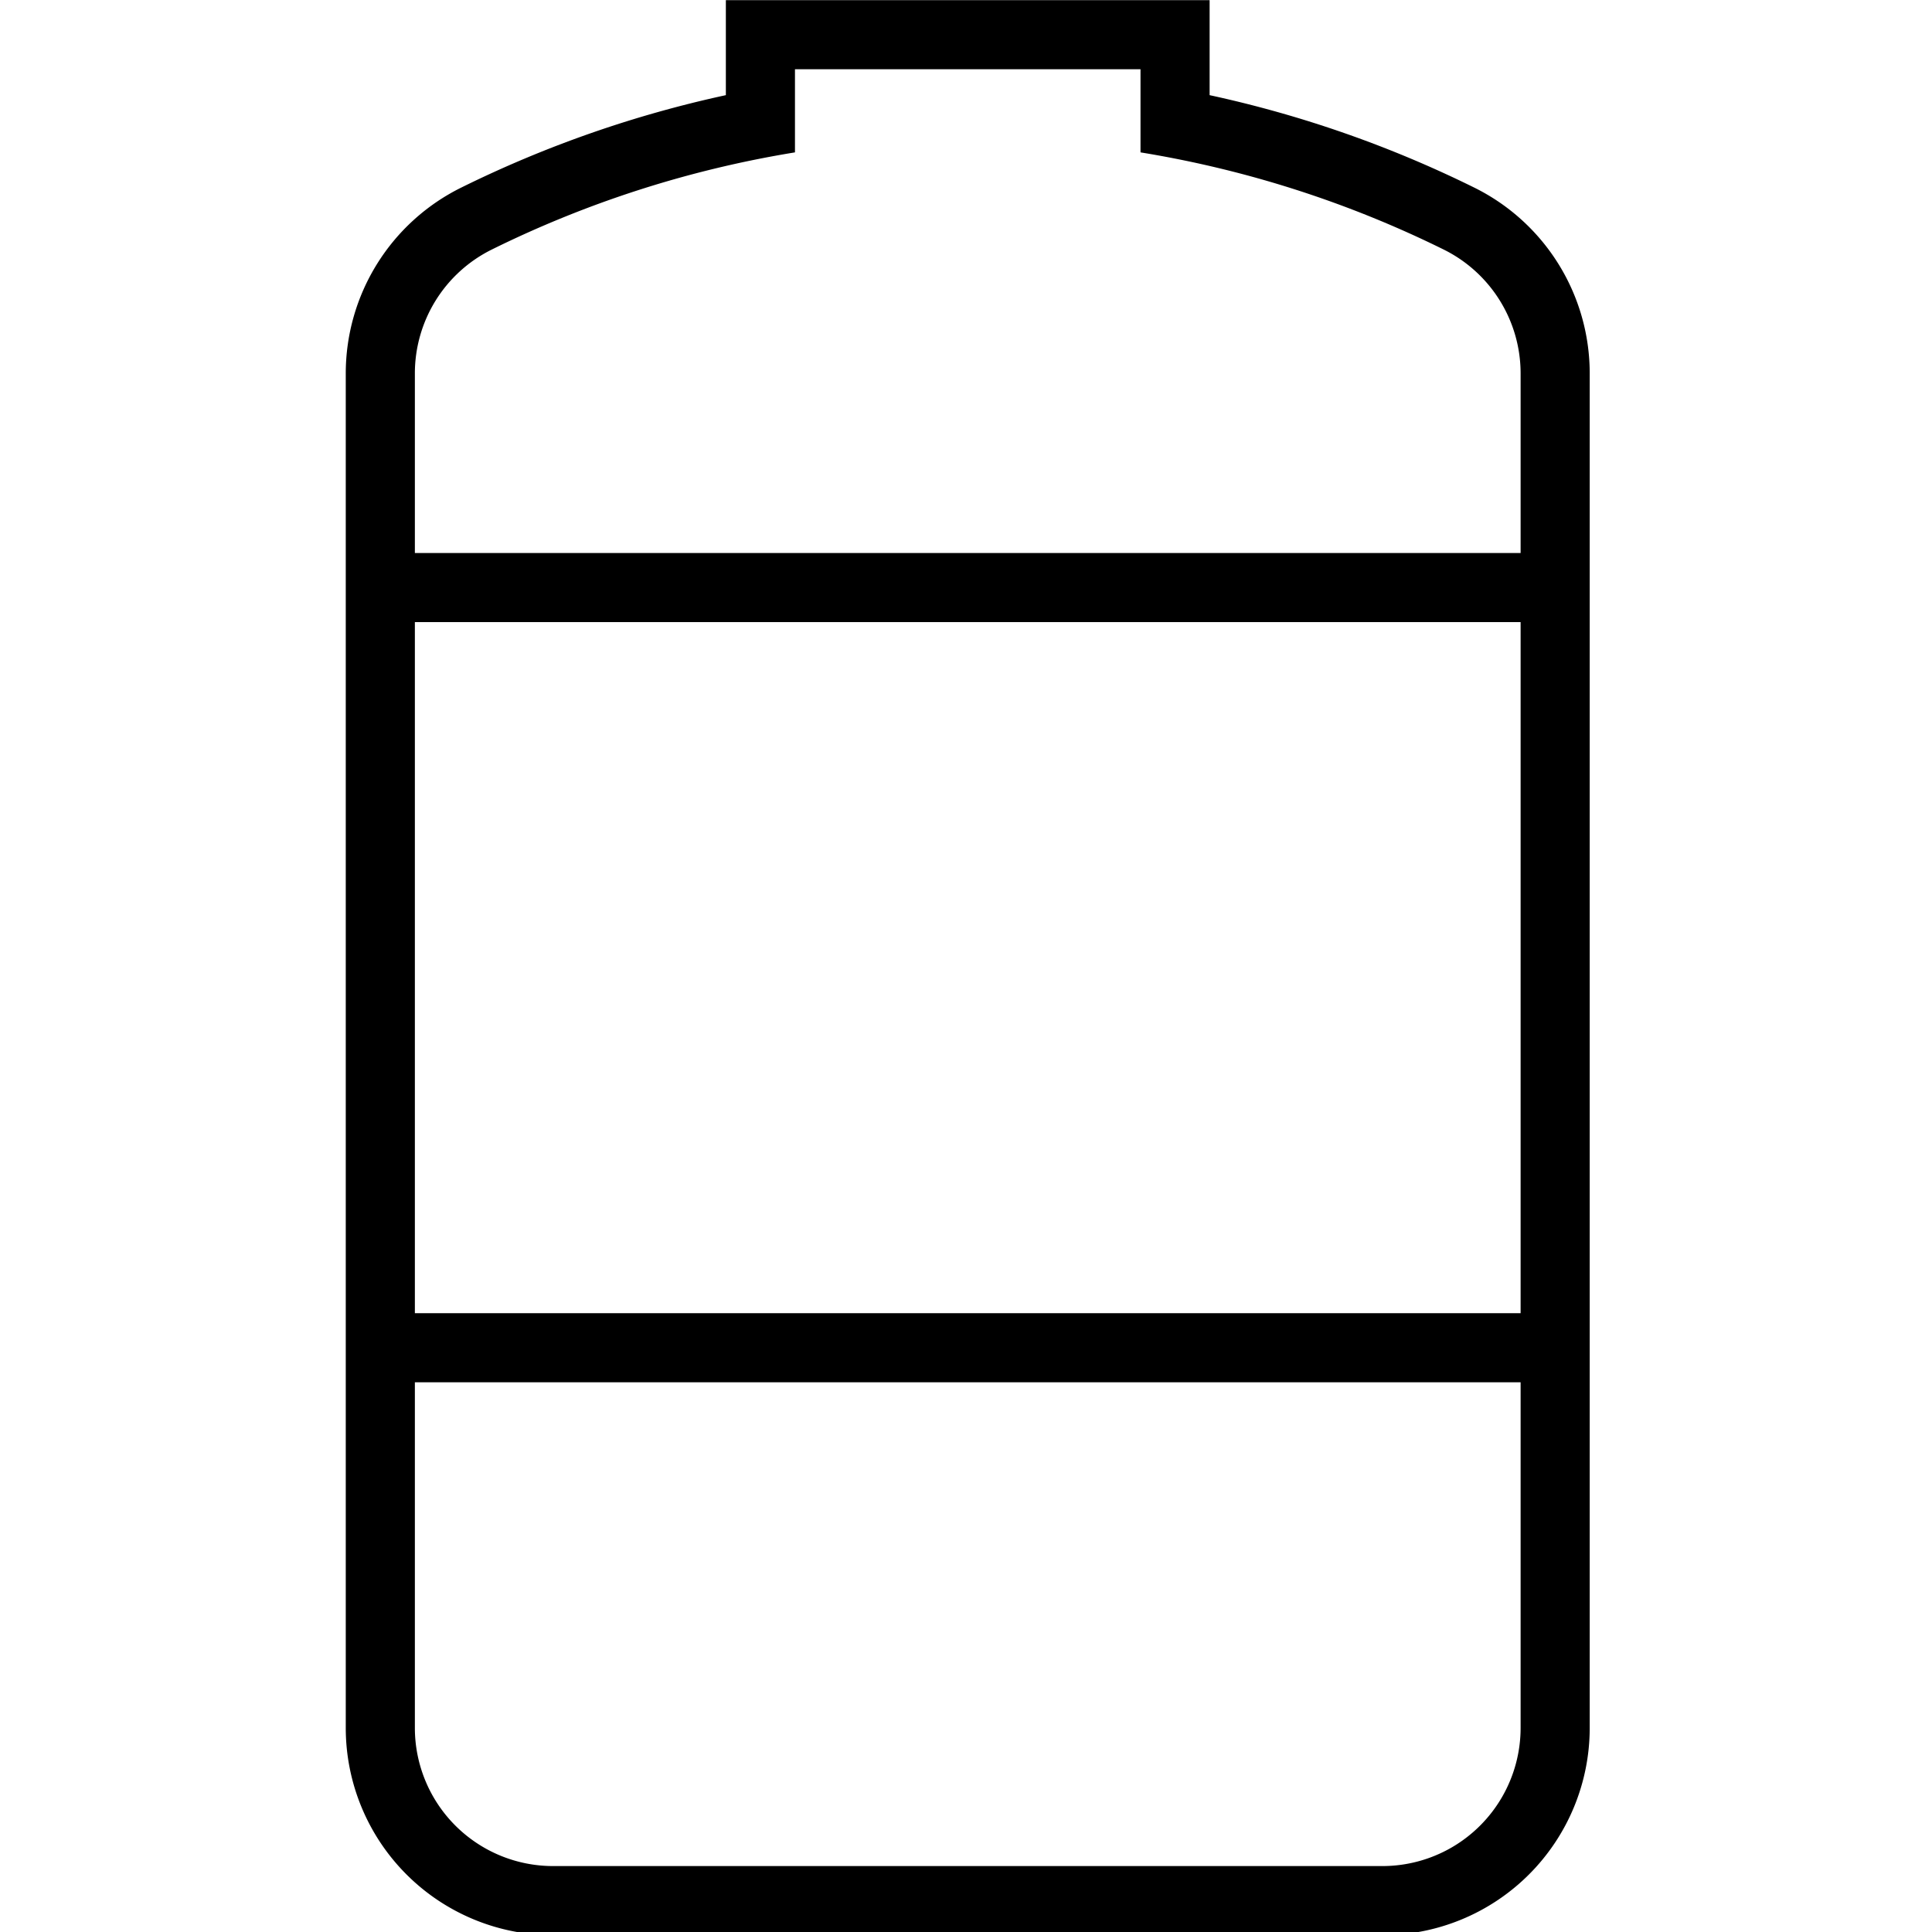
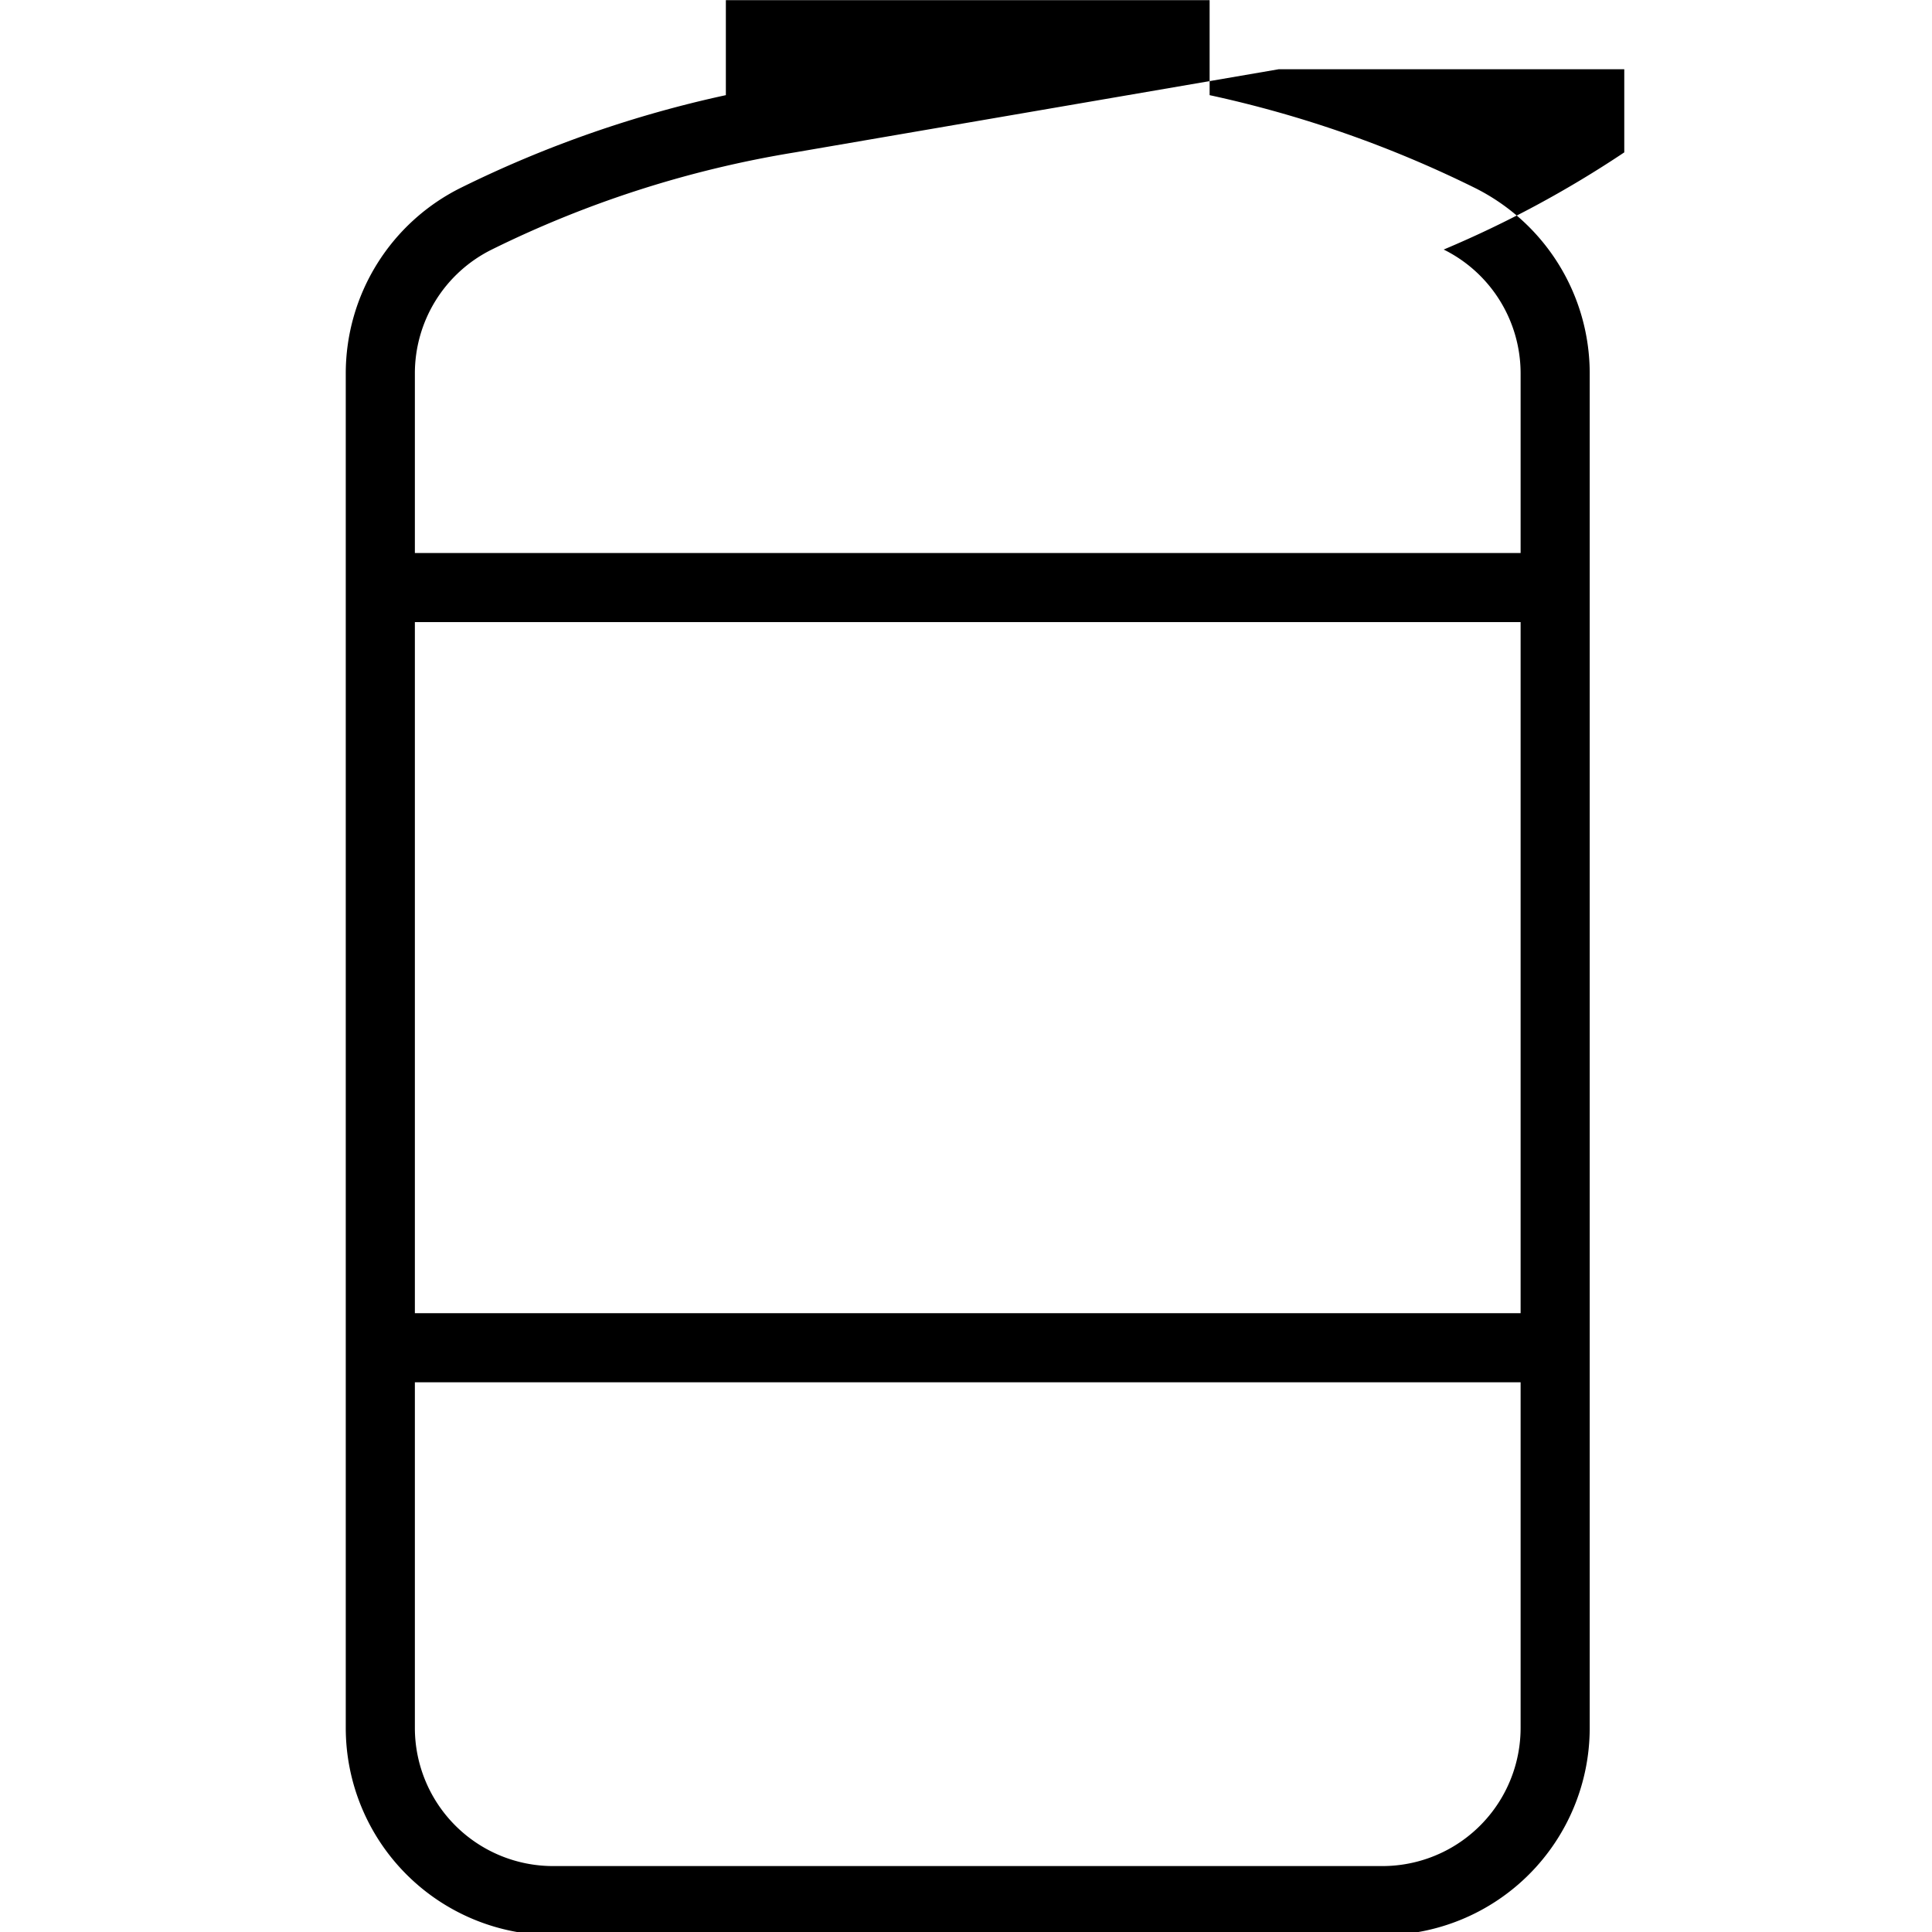
<svg xmlns="http://www.w3.org/2000/svg" viewBox="0 0 44.45 44.45" version="1.1" x="0px" y="0px" id="svg1" width="44.45" height="44.45">
  <defs id="defs1" />
  <g transform="matrix(6,0,0,6,-3.175,-1734.375)" id="g1">
-     <path d="M 12.5,2 V 3.375 A 16.542,16.542 0 0 0 8.67,4.713 3,3 0 0 0 7,7.402 V 27 a 3,3 0 0 0 3,3 h 12 a 3,3 0 0 0 3,-3 V 7.402 A 3,3 0 0 0 23.33,4.713 16.542,16.542 0 0 0 19.5,3.375 V 2 Z m 1,1 h 5 V 4.203 A 15.542,15.542 0 0 1 22.887,5.609 2,2 0 0 1 24,7.402 V 10 H 8 V 7.402 A 2,2 0 0 1 9.113,5.609 15.542,15.542 0 0 1 13.5,4.203 Z M 8,11 H 24 V 21 H 8 Z m 0,11 h 16 v 5 a 2,2 0 0 1 -2,2 H 10 A 2,2 0 0 1 8,27 Z" transform="matrix(0.265,0,0,0.265,0,288.533)" fill="#000000" stroke="none" id="path1" />
+     <path d="M 12.5,2 V 3.375 A 16.542,16.542 0 0 0 8.67,4.713 3,3 0 0 0 7,7.402 V 27 a 3,3 0 0 0 3,3 h 12 a 3,3 0 0 0 3,-3 V 7.402 A 3,3 0 0 0 23.33,4.713 16.542,16.542 0 0 0 19.5,3.375 V 2 m 1,1 h 5 V 4.203 A 15.542,15.542 0 0 1 22.887,5.609 2,2 0 0 1 24,7.402 V 10 H 8 V 7.402 A 2,2 0 0 1 9.113,5.609 15.542,15.542 0 0 1 13.5,4.203 Z M 8,11 H 24 V 21 H 8 Z m 0,11 h 16 v 5 a 2,2 0 0 1 -2,2 H 10 A 2,2 0 0 1 8,27 Z" transform="matrix(0.265,0,0,0.265,0,288.533)" fill="#000000" stroke="none" id="path1" />
  </g>
</svg>